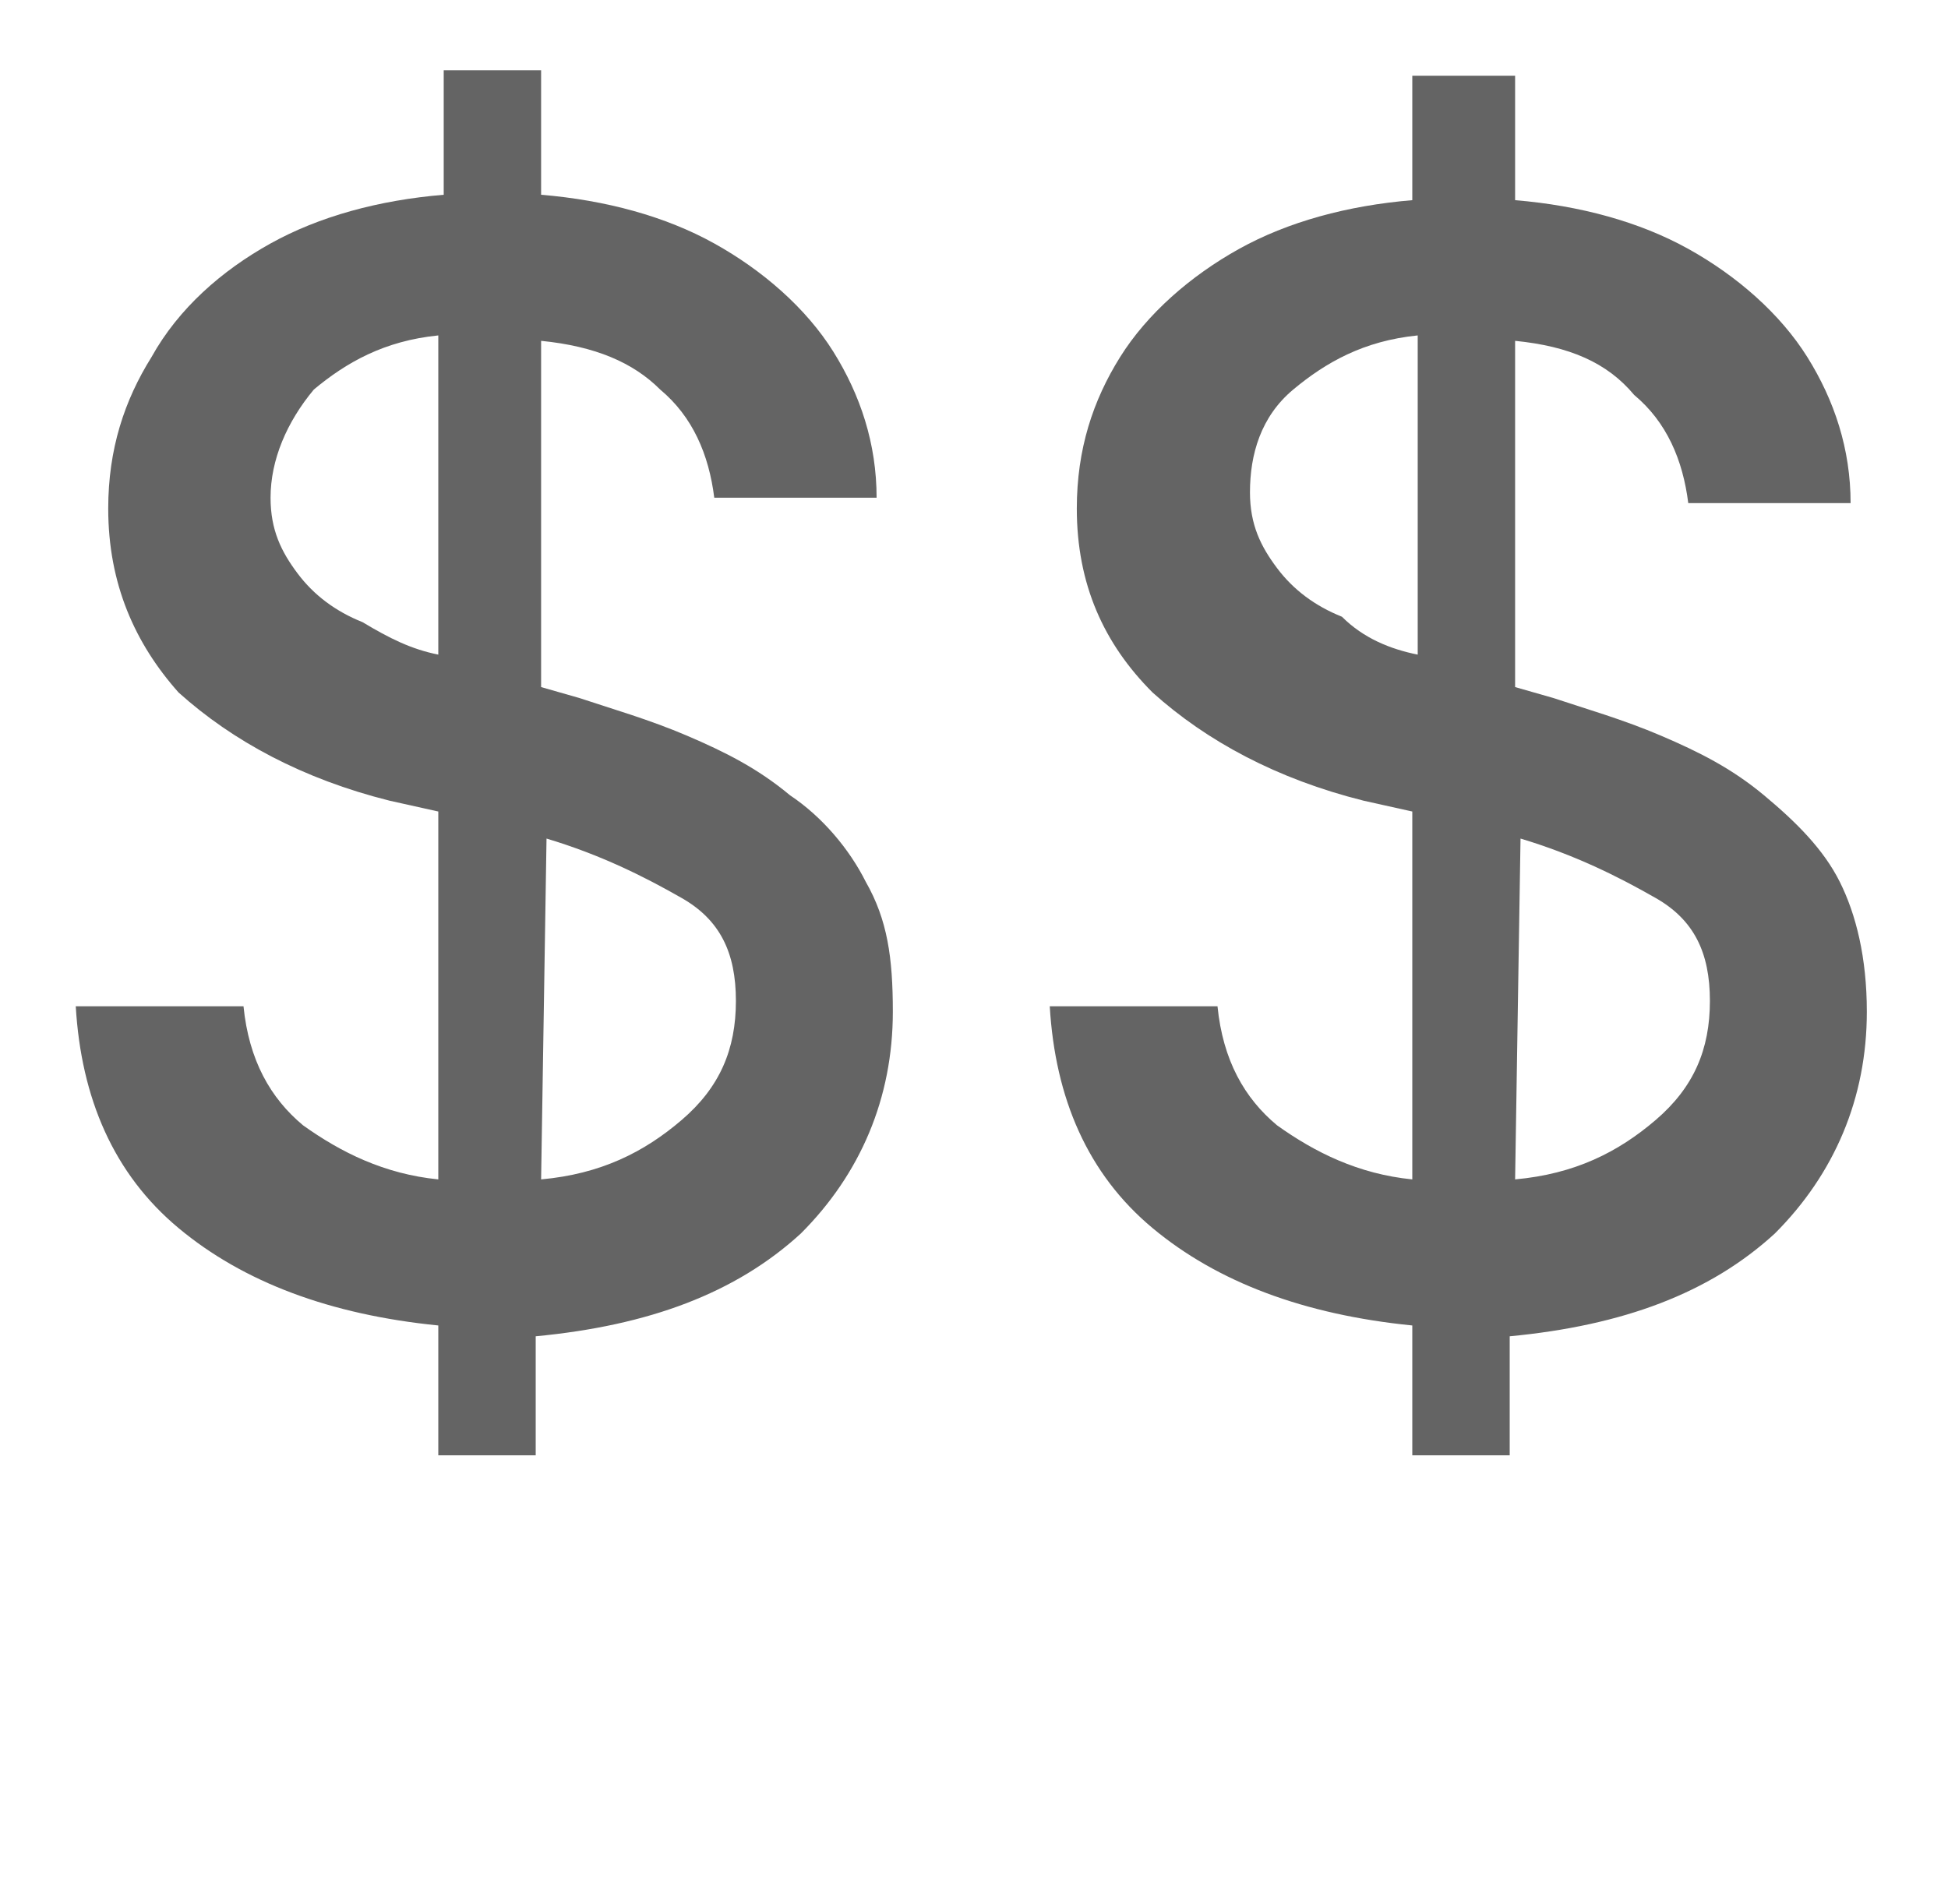
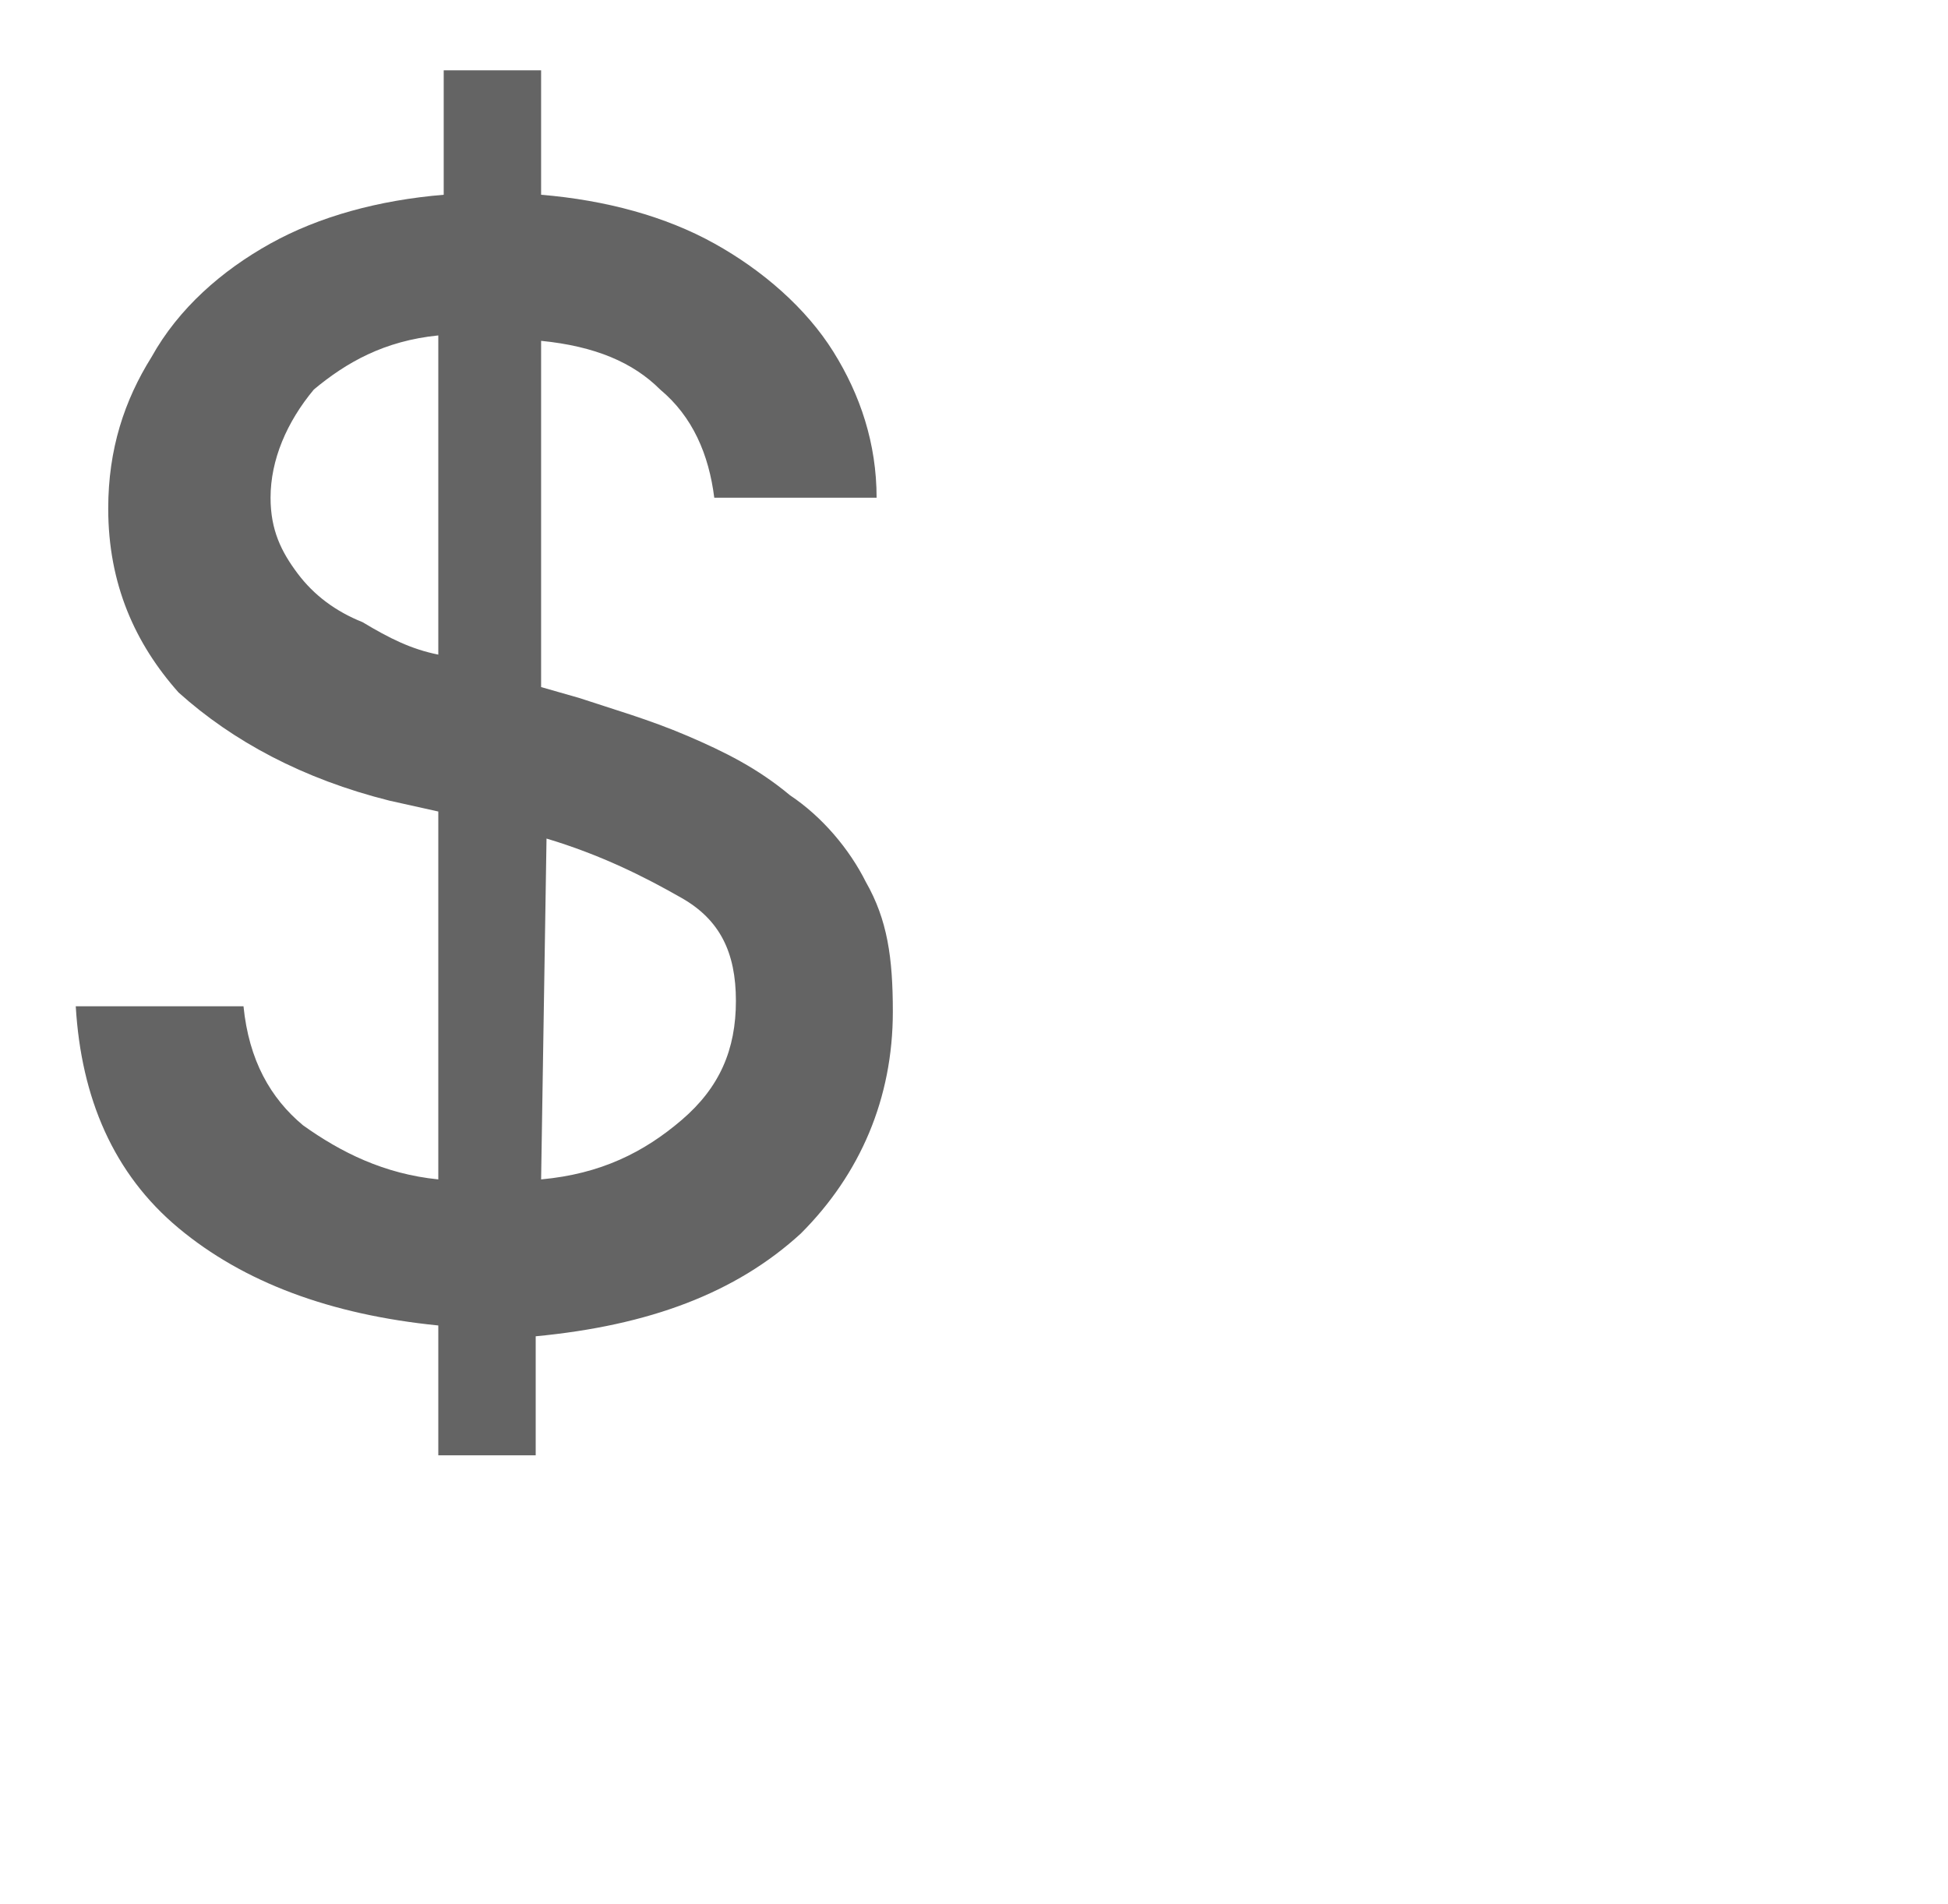
<svg xmlns="http://www.w3.org/2000/svg" version="1.1" id="Layer_1" x="0px" y="0px" viewBox="0 0 36 35.2" style="enable-background:new 0 0 36 35.2;" xml:space="preserve">
  <style type="text/css">
	.st0{enable-background:new    ;}
	.st1{fill:#646464;}
</style>
  <g id="a">
</g>
  <g id="b">
    <g id="c">
      <g class="st0">
        <path class="st1" d="M8.1,26.7l0-2.2c-2-0.2-3.6-0.8-4.8-1.8c-1.2-1-1.8-2.4-1.9-4.1h3.1c0.1,1,0.5,1.7,1.1,2.2     c0.7,0.5,1.5,0.9,2.5,1l0-6.8l-0.9-0.2c-1.6-0.4-2.9-1.1-3.9-2C2.5,11.9,2,10.8,2,9.4c0-1.1,0.3-2,0.8-2.8C3.3,5.7,4.1,5,5,4.5     C5.9,4,7,3.7,8.2,3.6l0-2.3H10l0,2.3c1.2,0.1,2.3,0.4,3.2,0.9s1.7,1.2,2.2,2c0.5,0.8,0.8,1.7,0.8,2.7h-3c-0.1-0.8-0.4-1.5-1-2     C11.7,6.7,11,6.4,10,6.3l0,6.4l0.7,0.2c0.6,0.2,1.3,0.4,2,0.7c0.7,0.3,1.3,0.6,1.9,1.1c0.6,0.4,1.1,1,1.4,1.6     c0.4,0.7,0.5,1.4,0.5,2.4c0,1.6-0.6,3-1.7,4.1c-1.2,1.1-2.8,1.7-4.9,1.9l0,2.2H8.1z M8.1,12.1l0-5.9c-1,0.1-1.7,0.5-2.3,1     C5.3,7.8,5,8.5,5,9.2c0,0.6,0.2,1,0.5,1.4c0.3,0.4,0.7,0.7,1.2,0.9C7.2,11.8,7.6,12,8.1,12.1z M10,21.8c1.1-0.1,1.9-0.5,2.6-1.1     c0.7-0.6,1-1.3,1-2.2c0-0.9-0.3-1.5-1-1.9c-0.7-0.4-1.5-0.8-2.5-1.1L10,21.8z" />
-         <path class="st1" d="M26.1,26.7l0-2.2c-2-0.2-3.6-0.8-4.8-1.8c-1.2-1-1.8-2.4-1.9-4.1h3.1c0.1,1,0.5,1.7,1.1,2.2     c0.7,0.5,1.5,0.9,2.5,1l0-6.8l-0.9-0.2c-1.6-0.4-2.9-1.1-3.9-2c-0.9-0.9-1.4-2-1.4-3.4c0-1.1,0.3-2,0.8-2.8     c0.5-0.8,1.3-1.5,2.2-2s2-0.8,3.2-0.9l0-2.3h1.9l0,2.3c1.2,0.1,2.3,0.4,3.2,0.9s1.7,1.2,2.2,2c0.5,0.8,0.8,1.7,0.8,2.7h-3     c-0.1-0.8-0.4-1.5-1-2C29.7,6.7,29,6.4,28,6.3l0,6.4l0.7,0.2c0.6,0.2,1.3,0.4,2,0.7c0.7,0.3,1.3,0.6,1.9,1.1s1.1,1,1.4,1.6     s0.5,1.4,0.5,2.4c0,1.6-0.6,3-1.7,4.1c-1.2,1.1-2.8,1.7-4.9,1.9l0,2.2H26.1z M26.2,12.1l0-5.9c-1,0.1-1.7,0.5-2.3,1     c-0.6,0.5-0.8,1.2-0.8,1.9c0,0.6,0.2,1,0.5,1.4c0.3,0.4,0.7,0.7,1.2,0.9C25.2,11.8,25.7,12,26.2,12.1z M28,21.8     c1.1-0.1,1.9-0.5,2.6-1.1c0.7-0.6,1-1.3,1-2.2c0-0.9-0.3-1.5-1-1.9c-0.7-0.4-1.5-0.8-2.5-1.1L28,21.8z" />
      </g>
    </g>
  </g>
</svg>